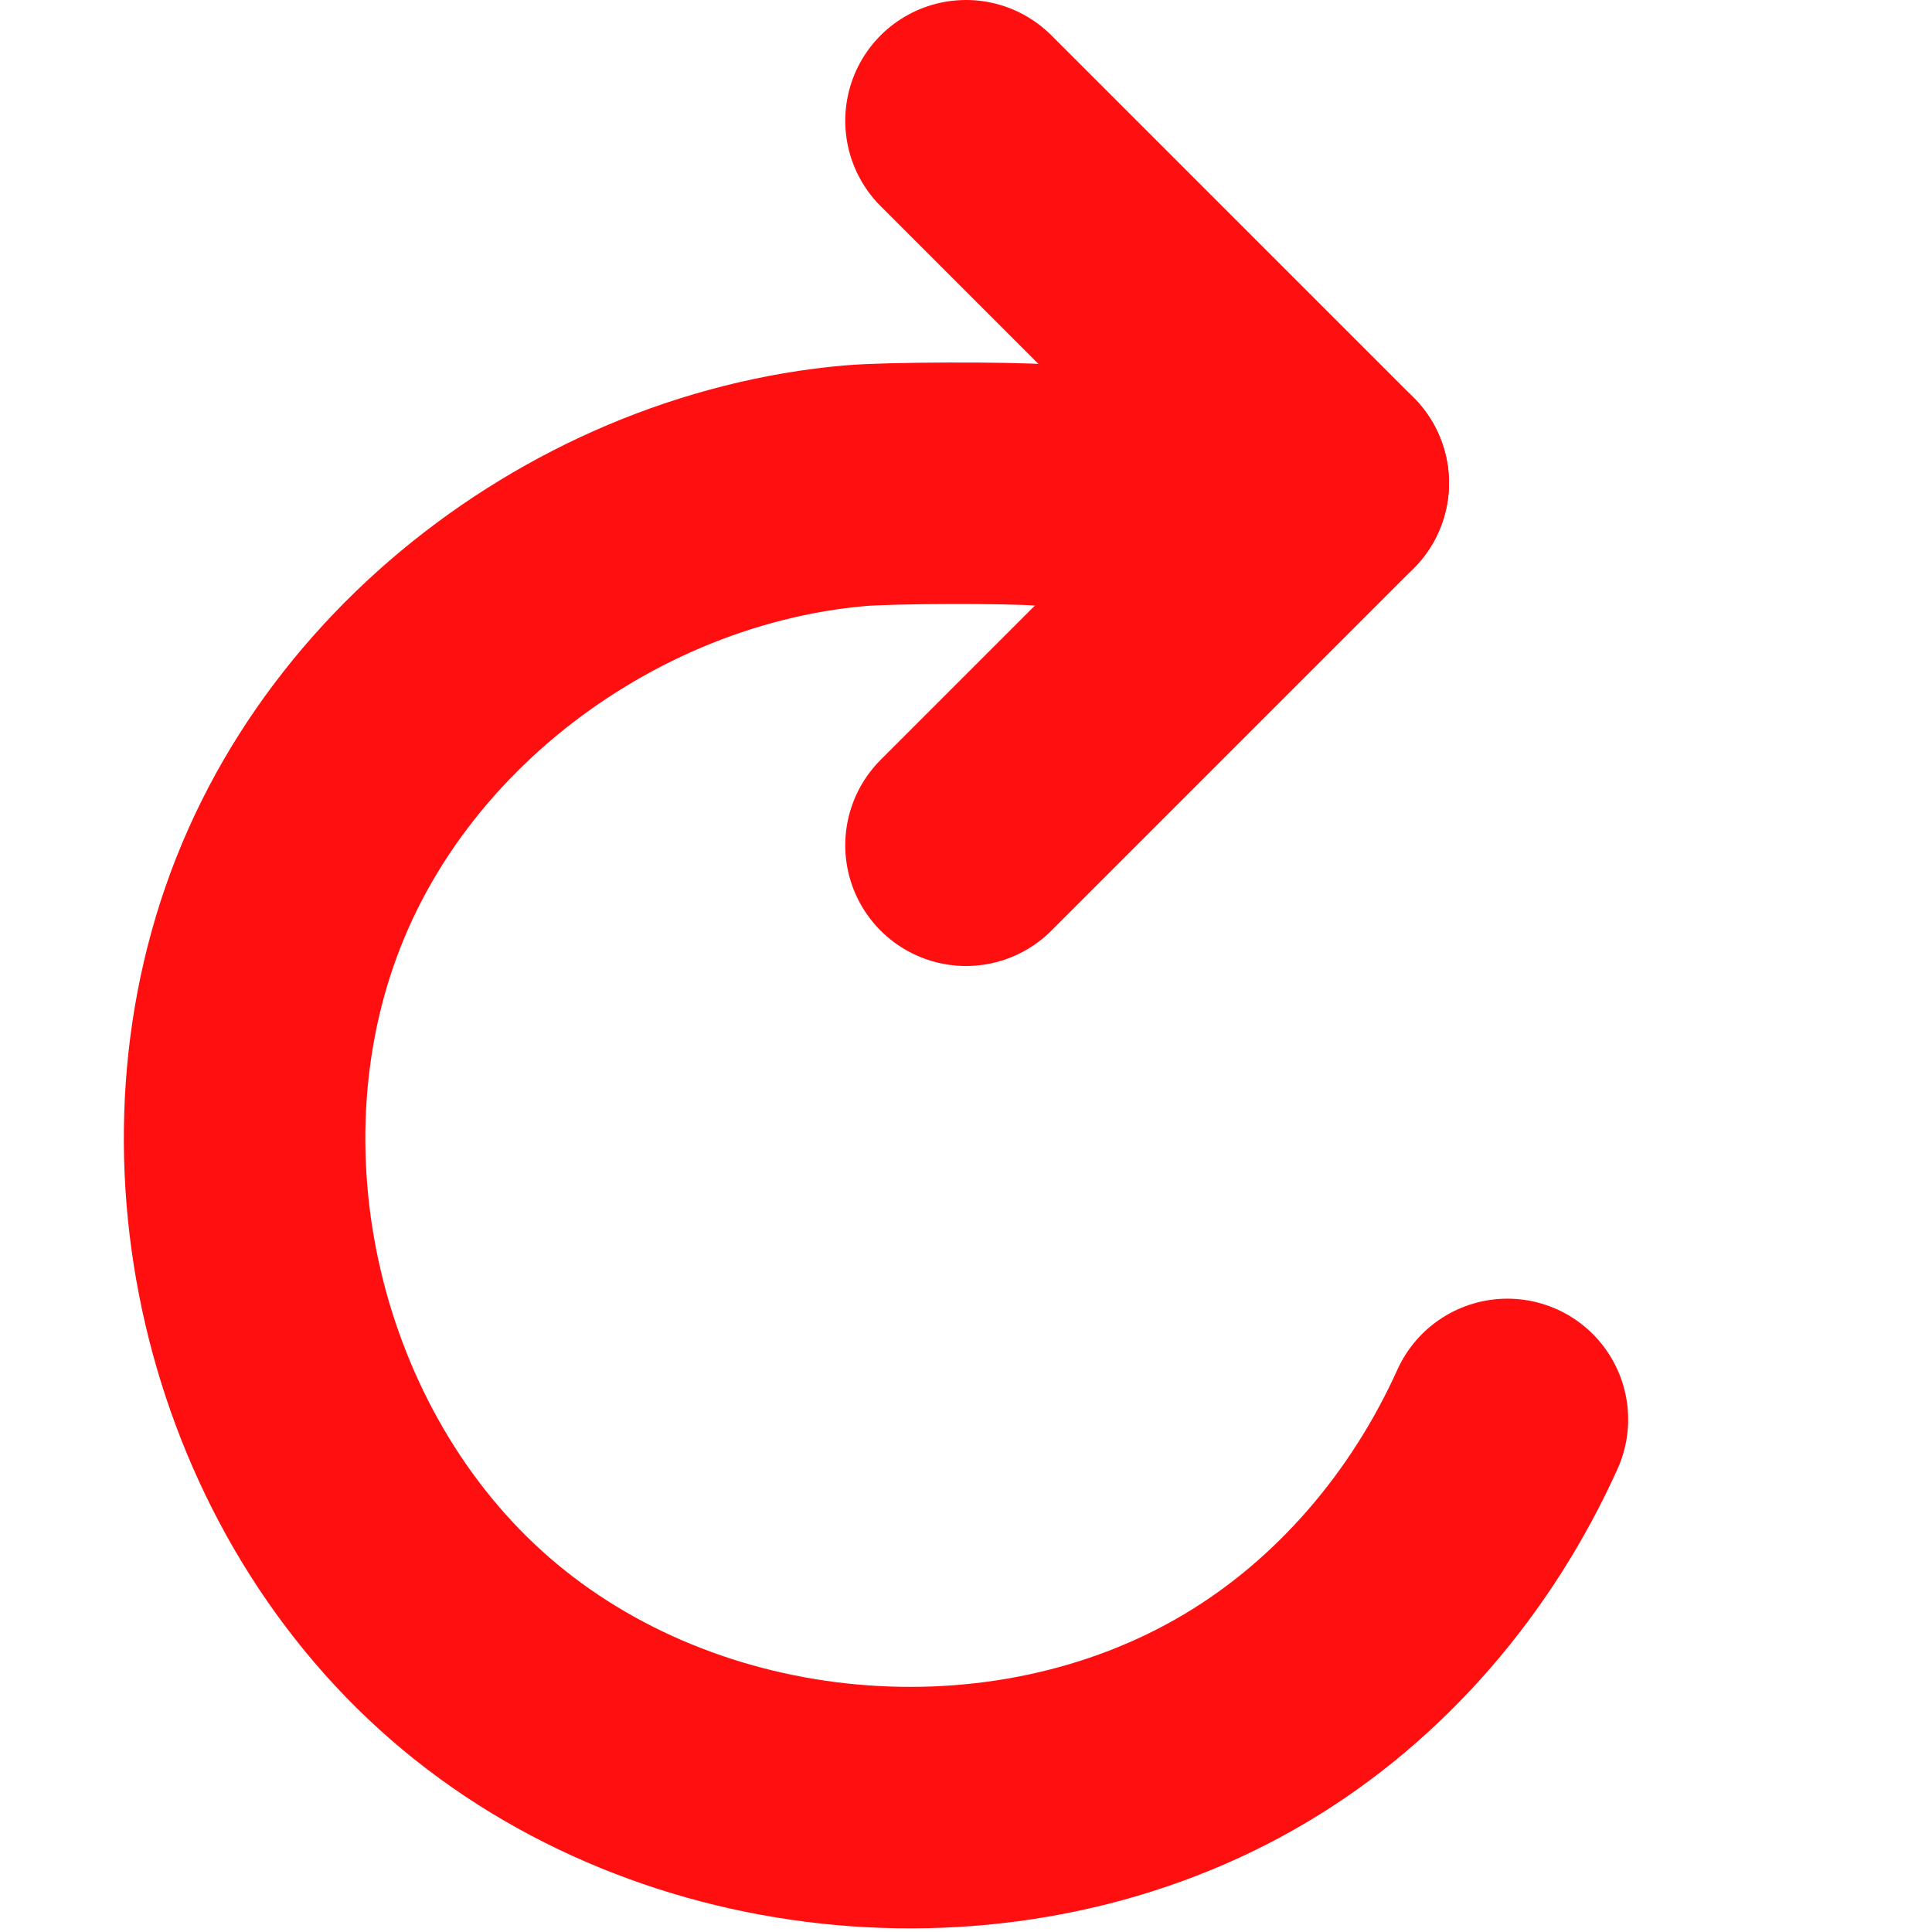
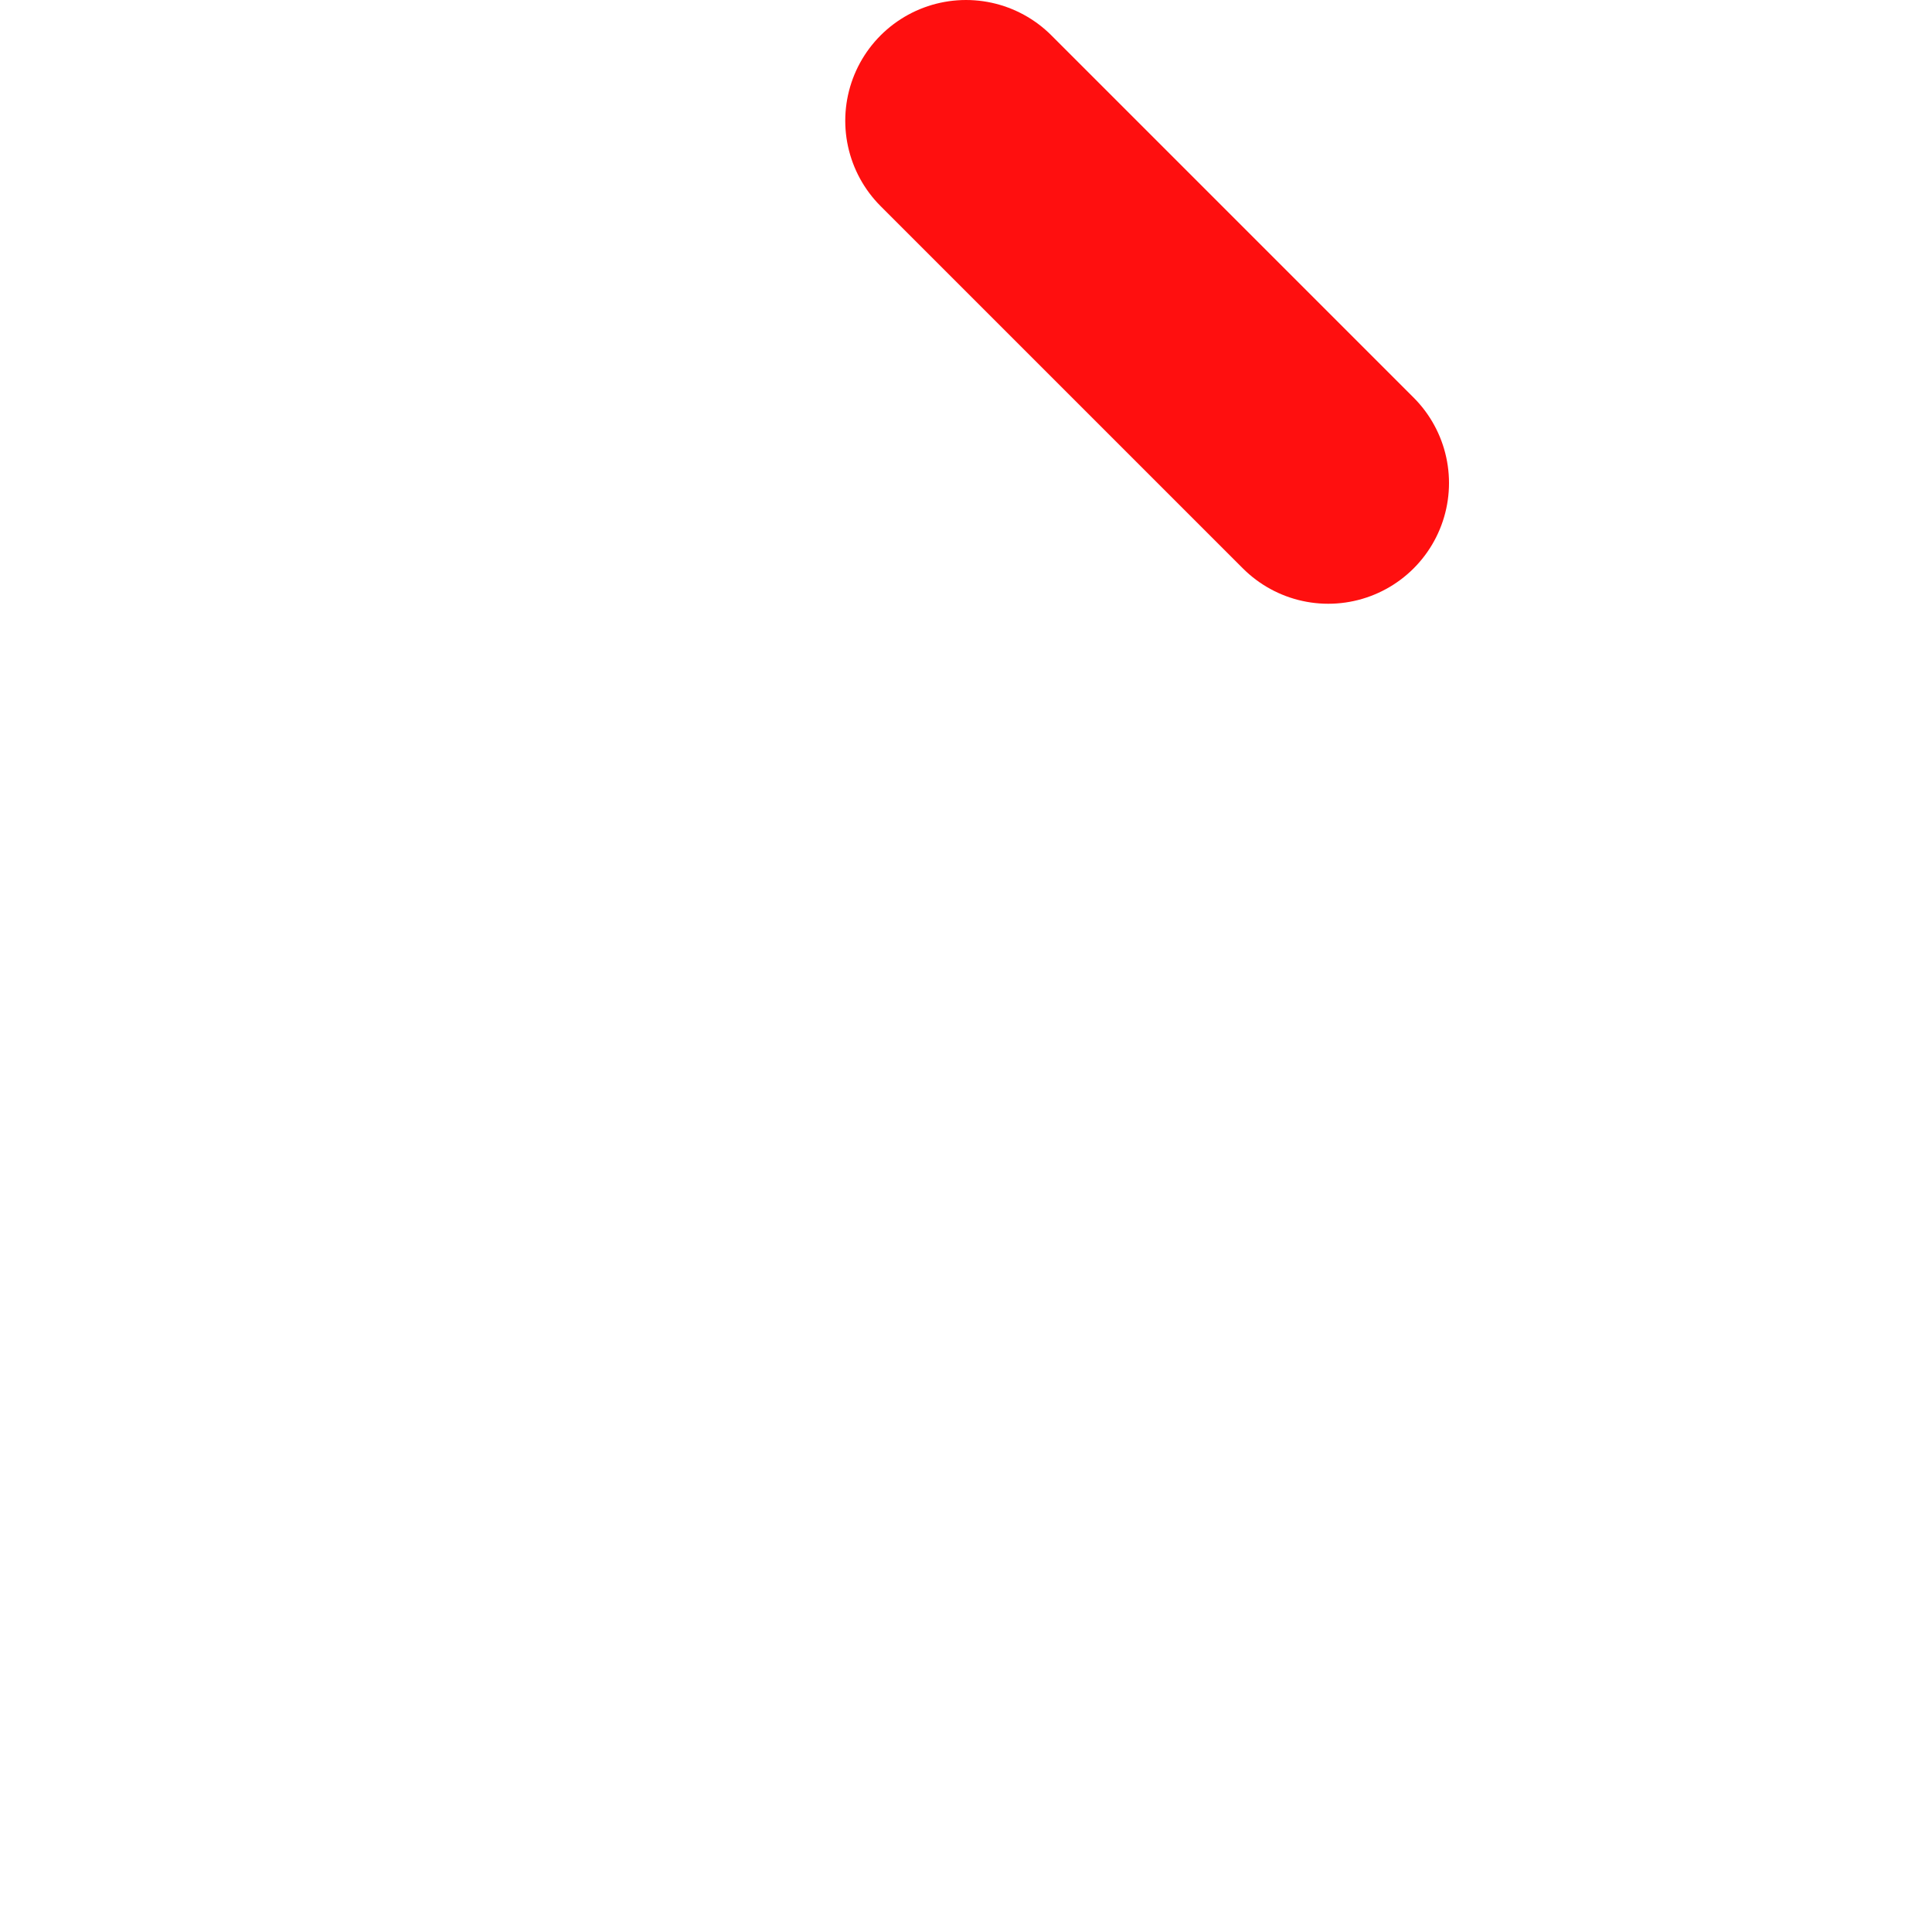
<svg xmlns="http://www.w3.org/2000/svg" version="1.1" width="16" height="16" viewBox="0 0 12.8 12.8" id="svg2">
  <defs id="defs11" />
  <g transform="matrix(-1,0,0,1,16.48,-32.218)" id="surface0">
    <path d="m 7.68,35.418 2.4,-2.4" id="path5" style="fill:none;stroke:#ff0f0f;stroke-width:1.6;stroke-linecap:round;stroke-linejoin:round;stroke-miterlimit:10;stroke-opacity:1;stroke-dasharray:none" />
-     <path d="m 9.569,35.432 c 0.229,-0.018 1.019,-0.016 1.246,0.004 0.228,0.02 0.454,0.059 0.675,0.115 0.443,0.112 0.87,0.293 1.262,0.532 0.784,0.477 1.428,1.184 1.784,2.032 0.712,1.694 0.217,3.819 -1.17,5.025 -1.387,1.206 -3.56,1.401 -5.139,0.461 -0.768,-0.457 -1.367,-1.166 -1.734,-1.979" id="path2819" style="fill:none;stroke:#ff0f0f;stroke-width:1.6;stroke-linecap:round;stroke-miterlimit:4;stroke-opacity:1;stroke-dasharray:none" />
-     <path d="m 7.68,35.418 2.4,2.4" id="path2820" style="fill:none;stroke:#ff0f0f;stroke-width:1.6;stroke-linecap:round;stroke-linejoin:round;stroke-miterlimit:10;stroke-opacity:1;stroke-dasharray:none" />
  </g>
</svg>